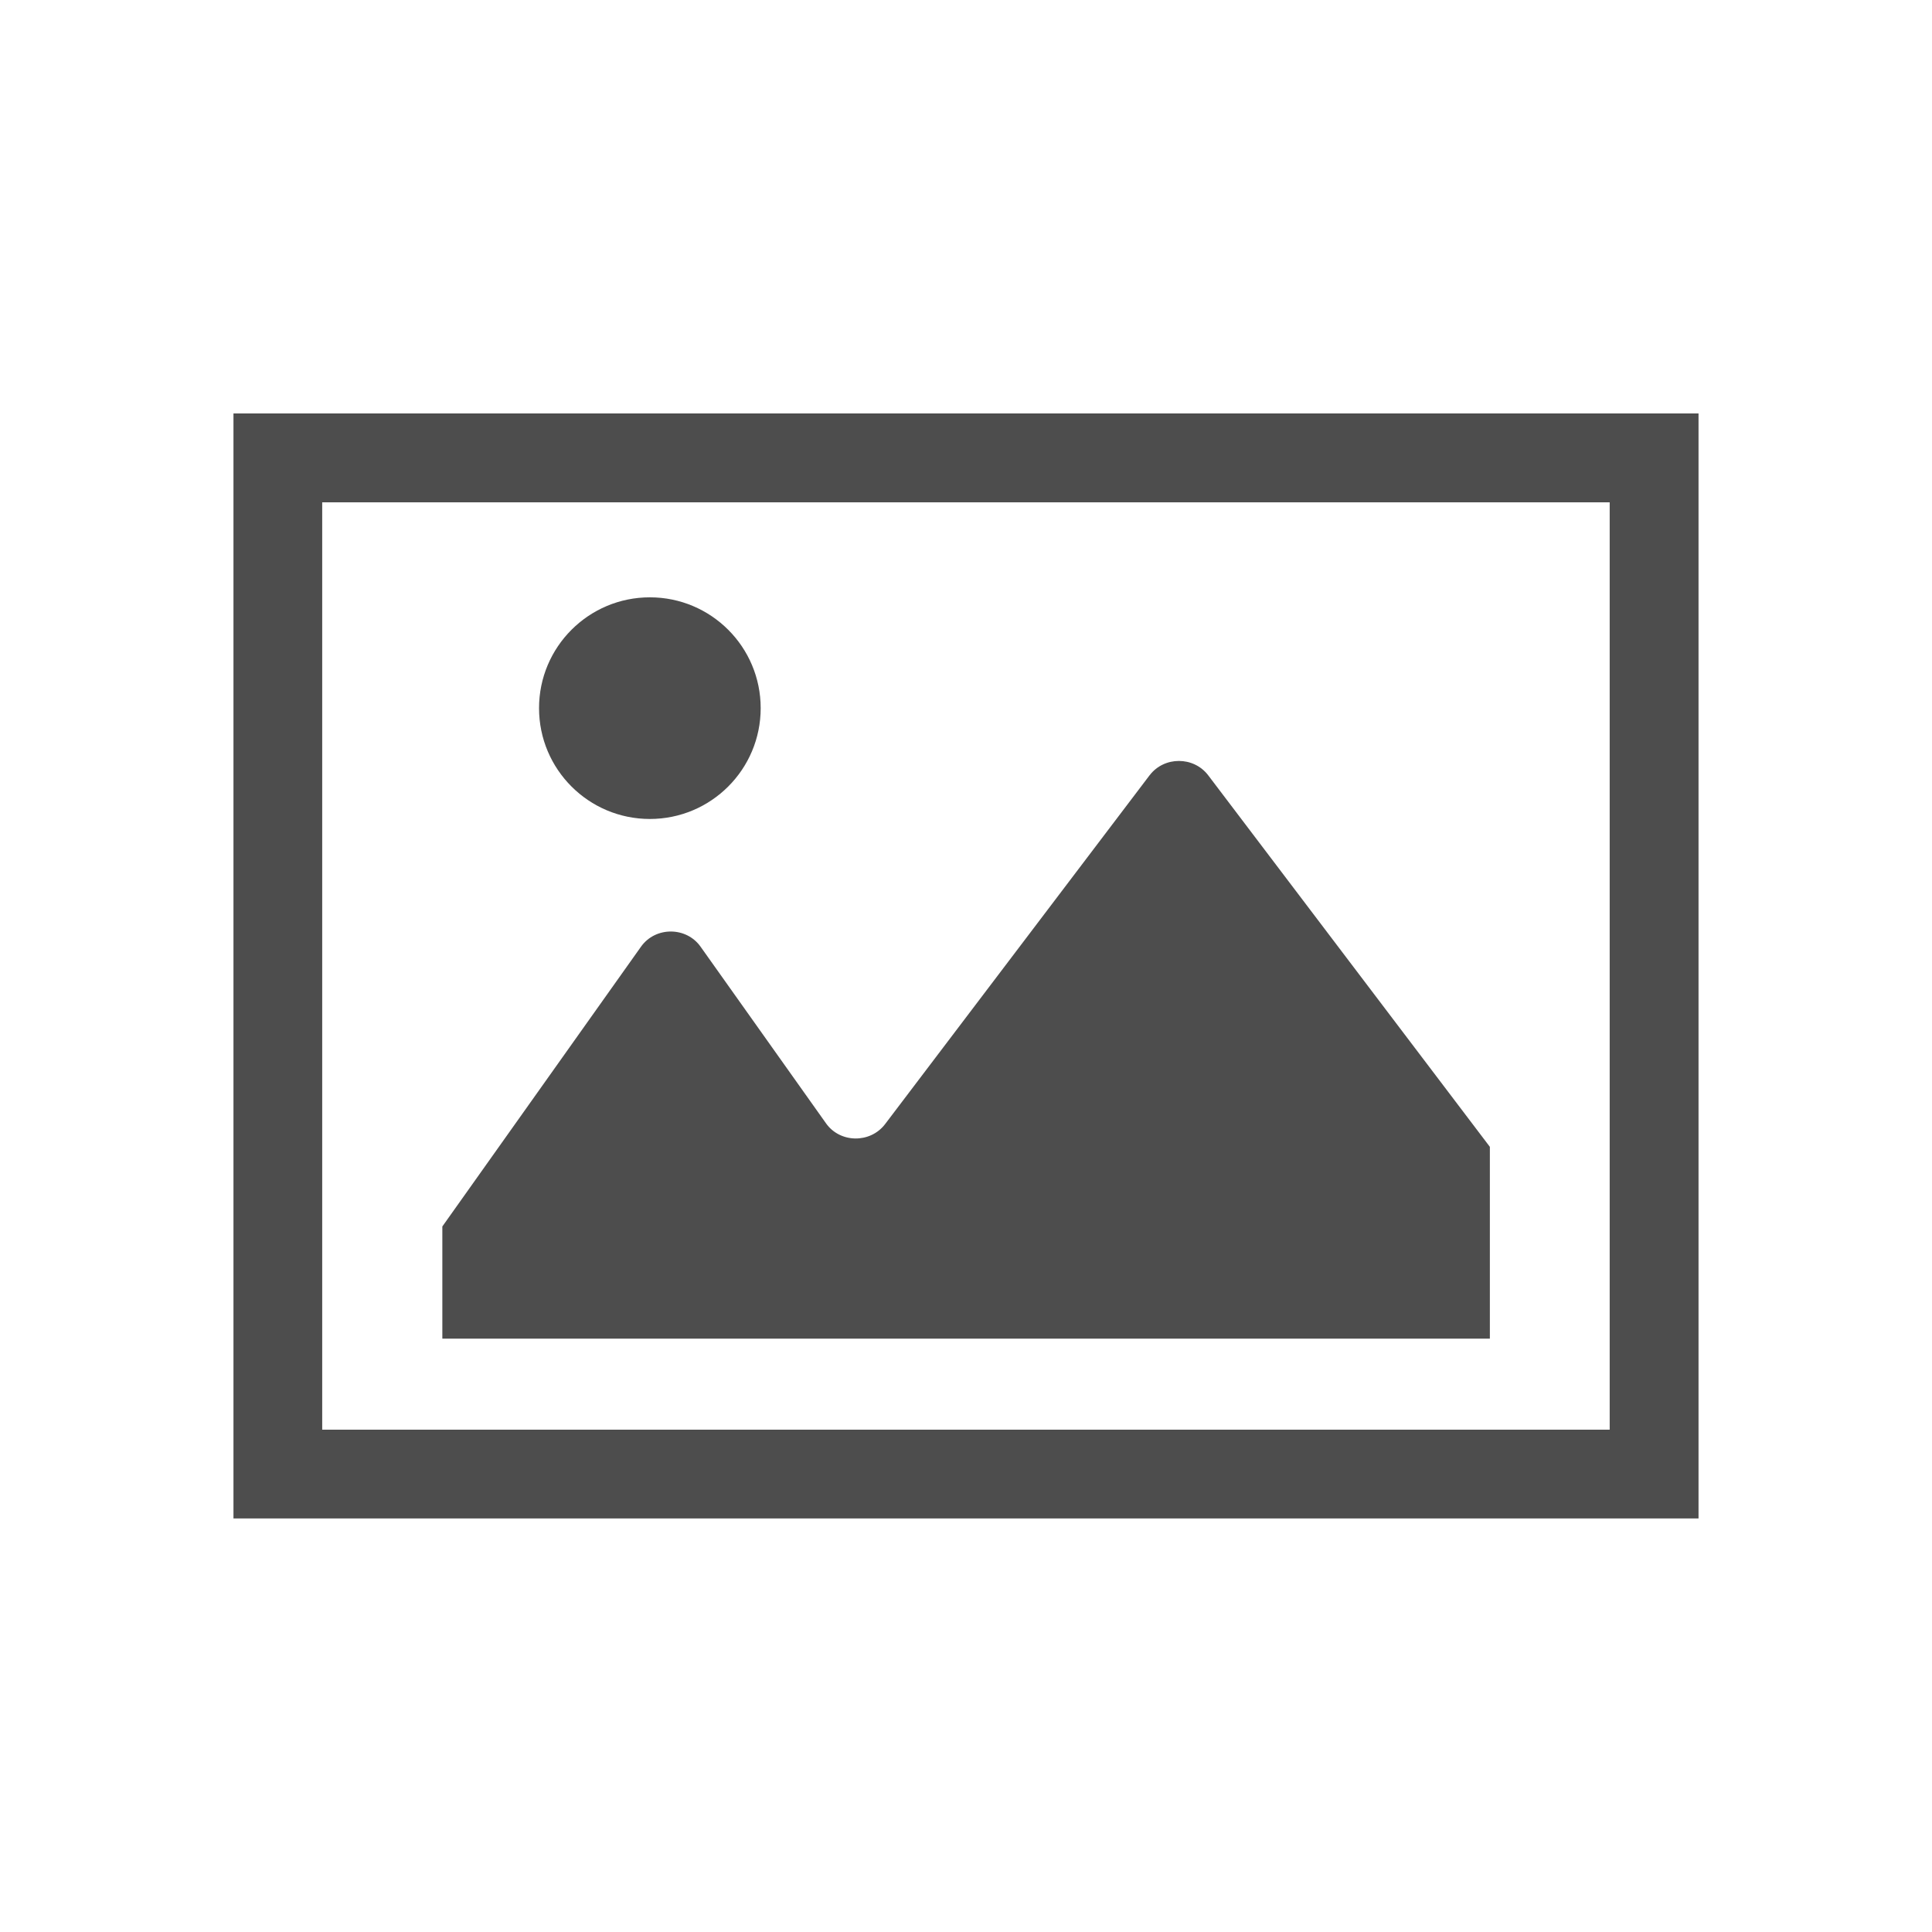
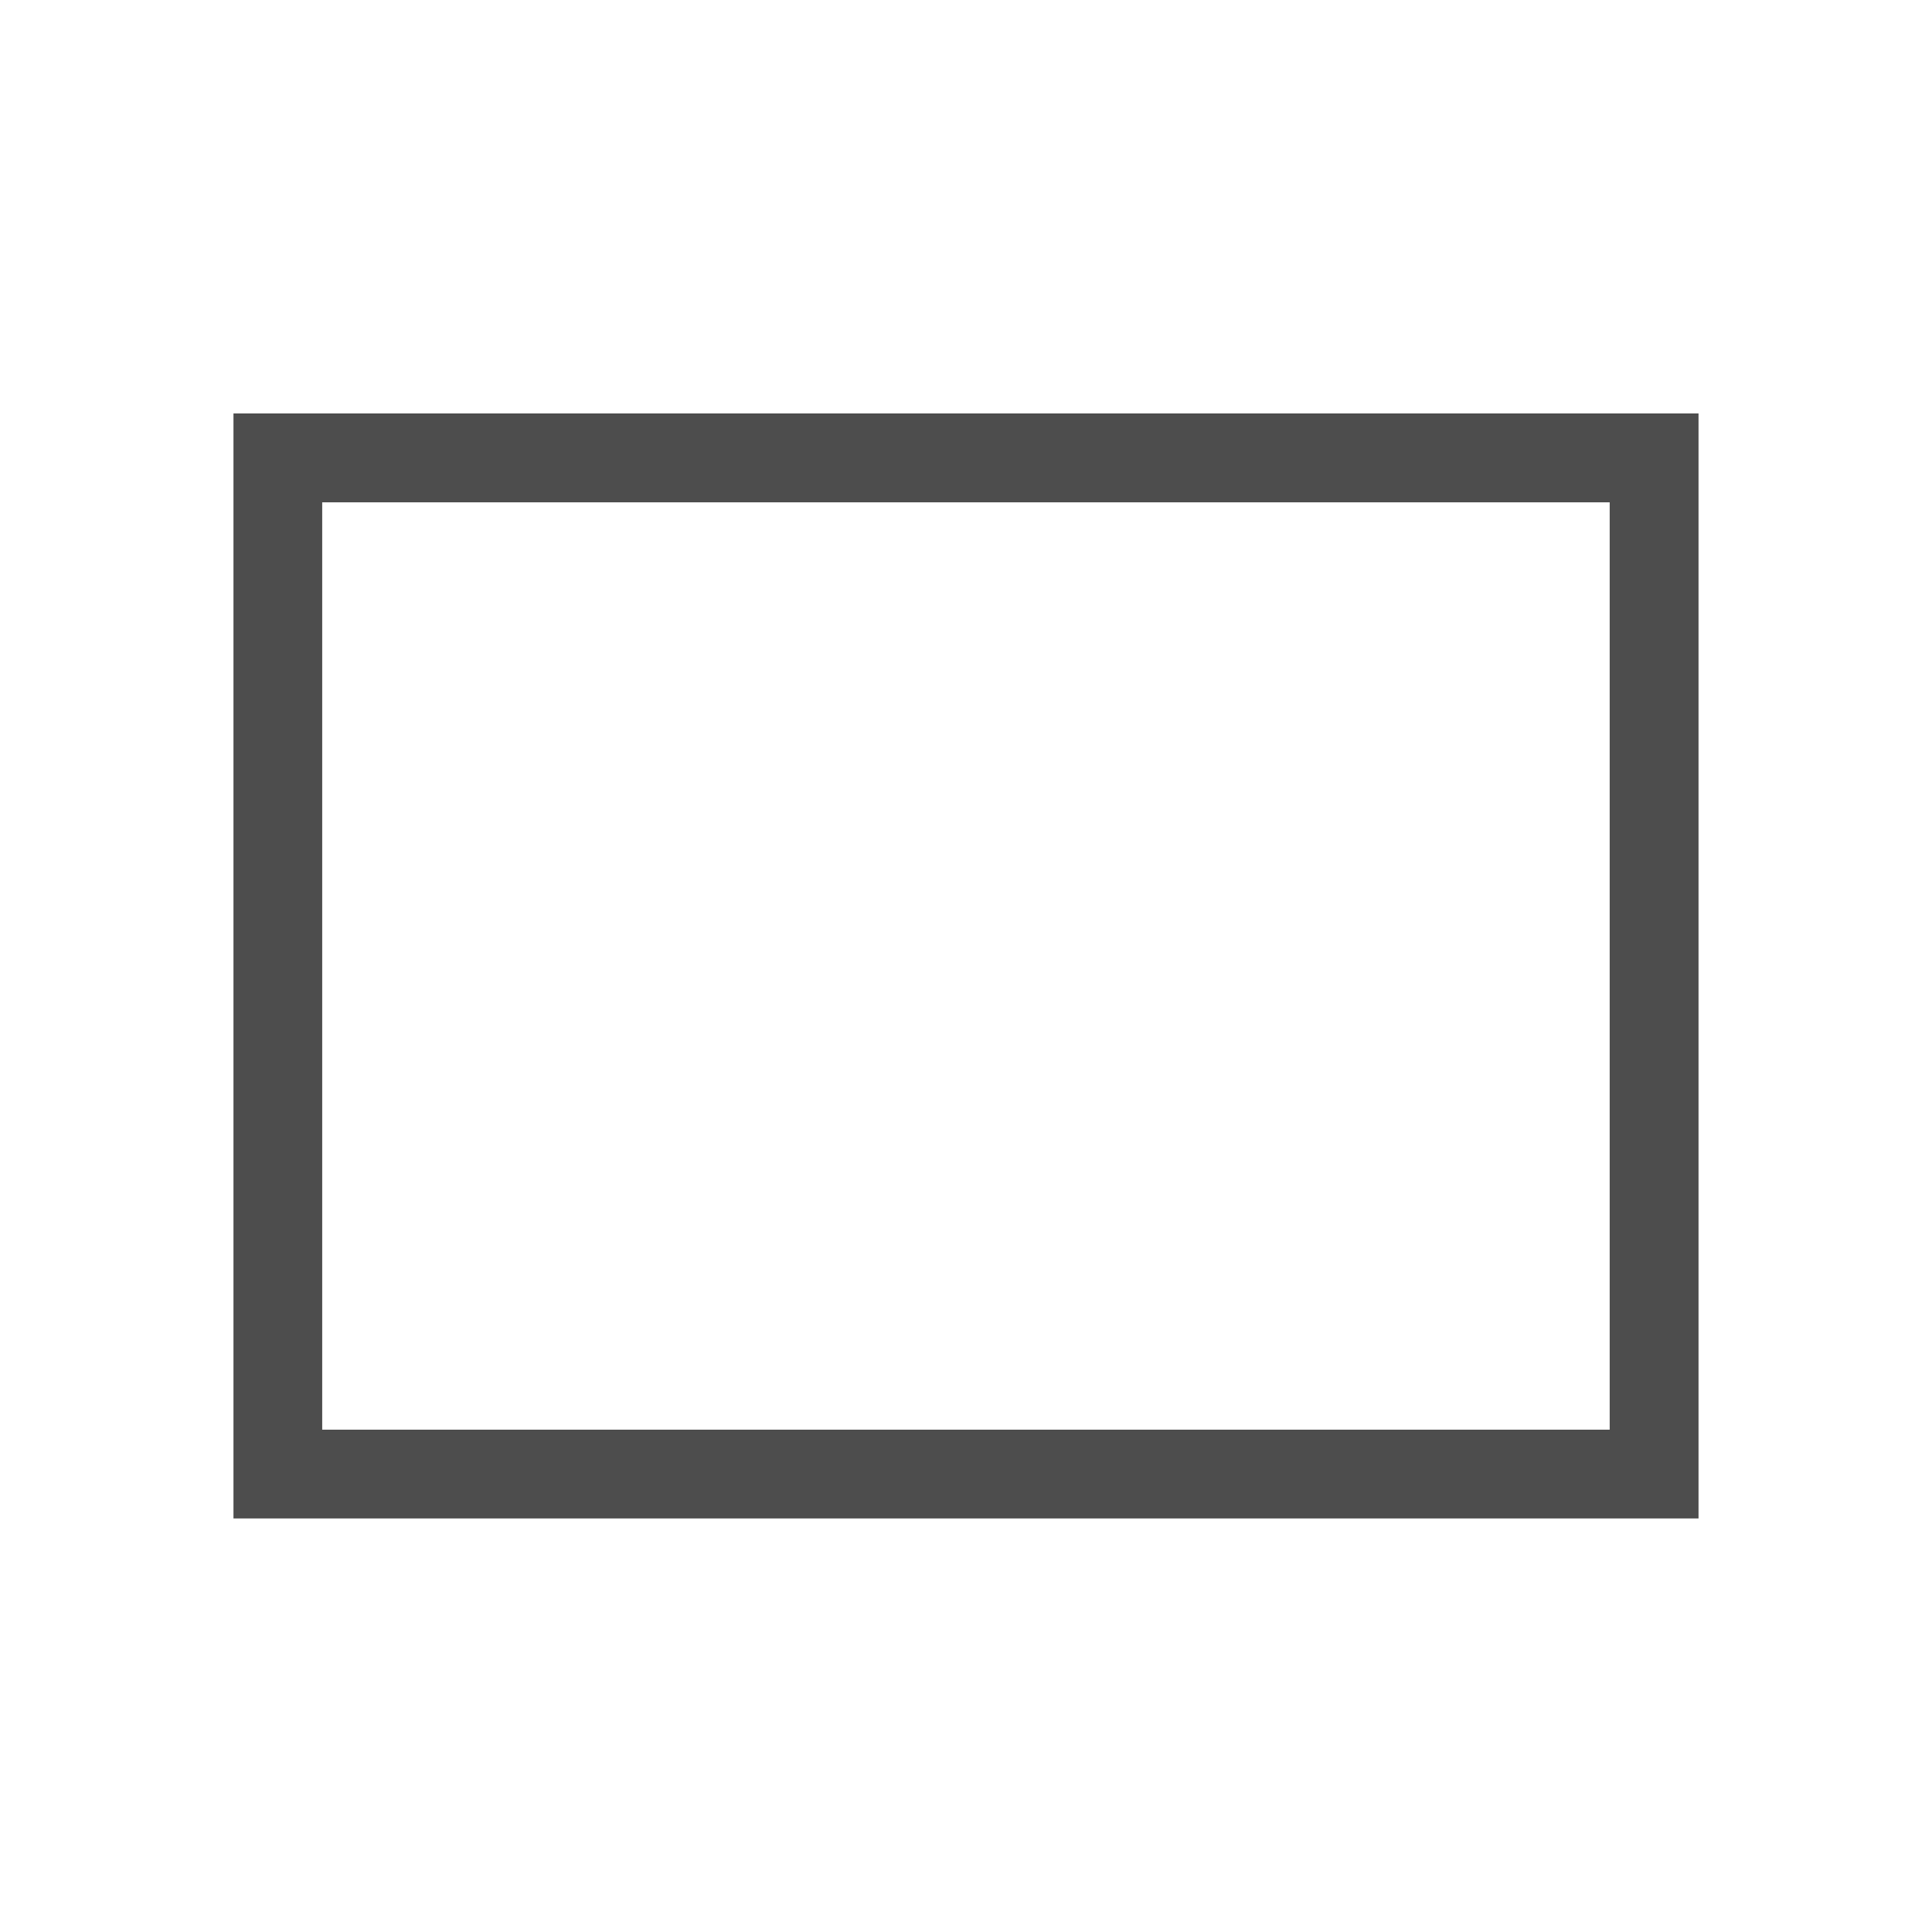
<svg xmlns="http://www.w3.org/2000/svg" id="_レイヤー_1" viewBox="0 0 184.62 184.62">
  <defs>
    <style>.cls-1{fill:none;}.cls-2{fill:#4d4d4d;}</style>
  </defs>
  <rect class="cls-1" width="184.62" height="184.62" />
  <g>
    <path class="cls-2" d="m22.31,39.51v105.59h140V39.51H22.31Zm8.48,97.1V48h123.03v88.62H30.79Z" />
-     <path class="cls-2" d="m109.85,74.09l-25.28,33.34c-1.42,1.85-4.3,1.81-5.64-.09l-11.98-16.87c-1.37-1.94-4.33-1.94-5.7,0l-18.98,26.73v10.72h100.1v-18.33l-26.92-35.51c-1.39-1.82-4.2-1.82-5.59,0Z" />
-     <circle class="cls-2" cx="62.1" cy="67.67" r="10.59" />
  </g>
</svg>